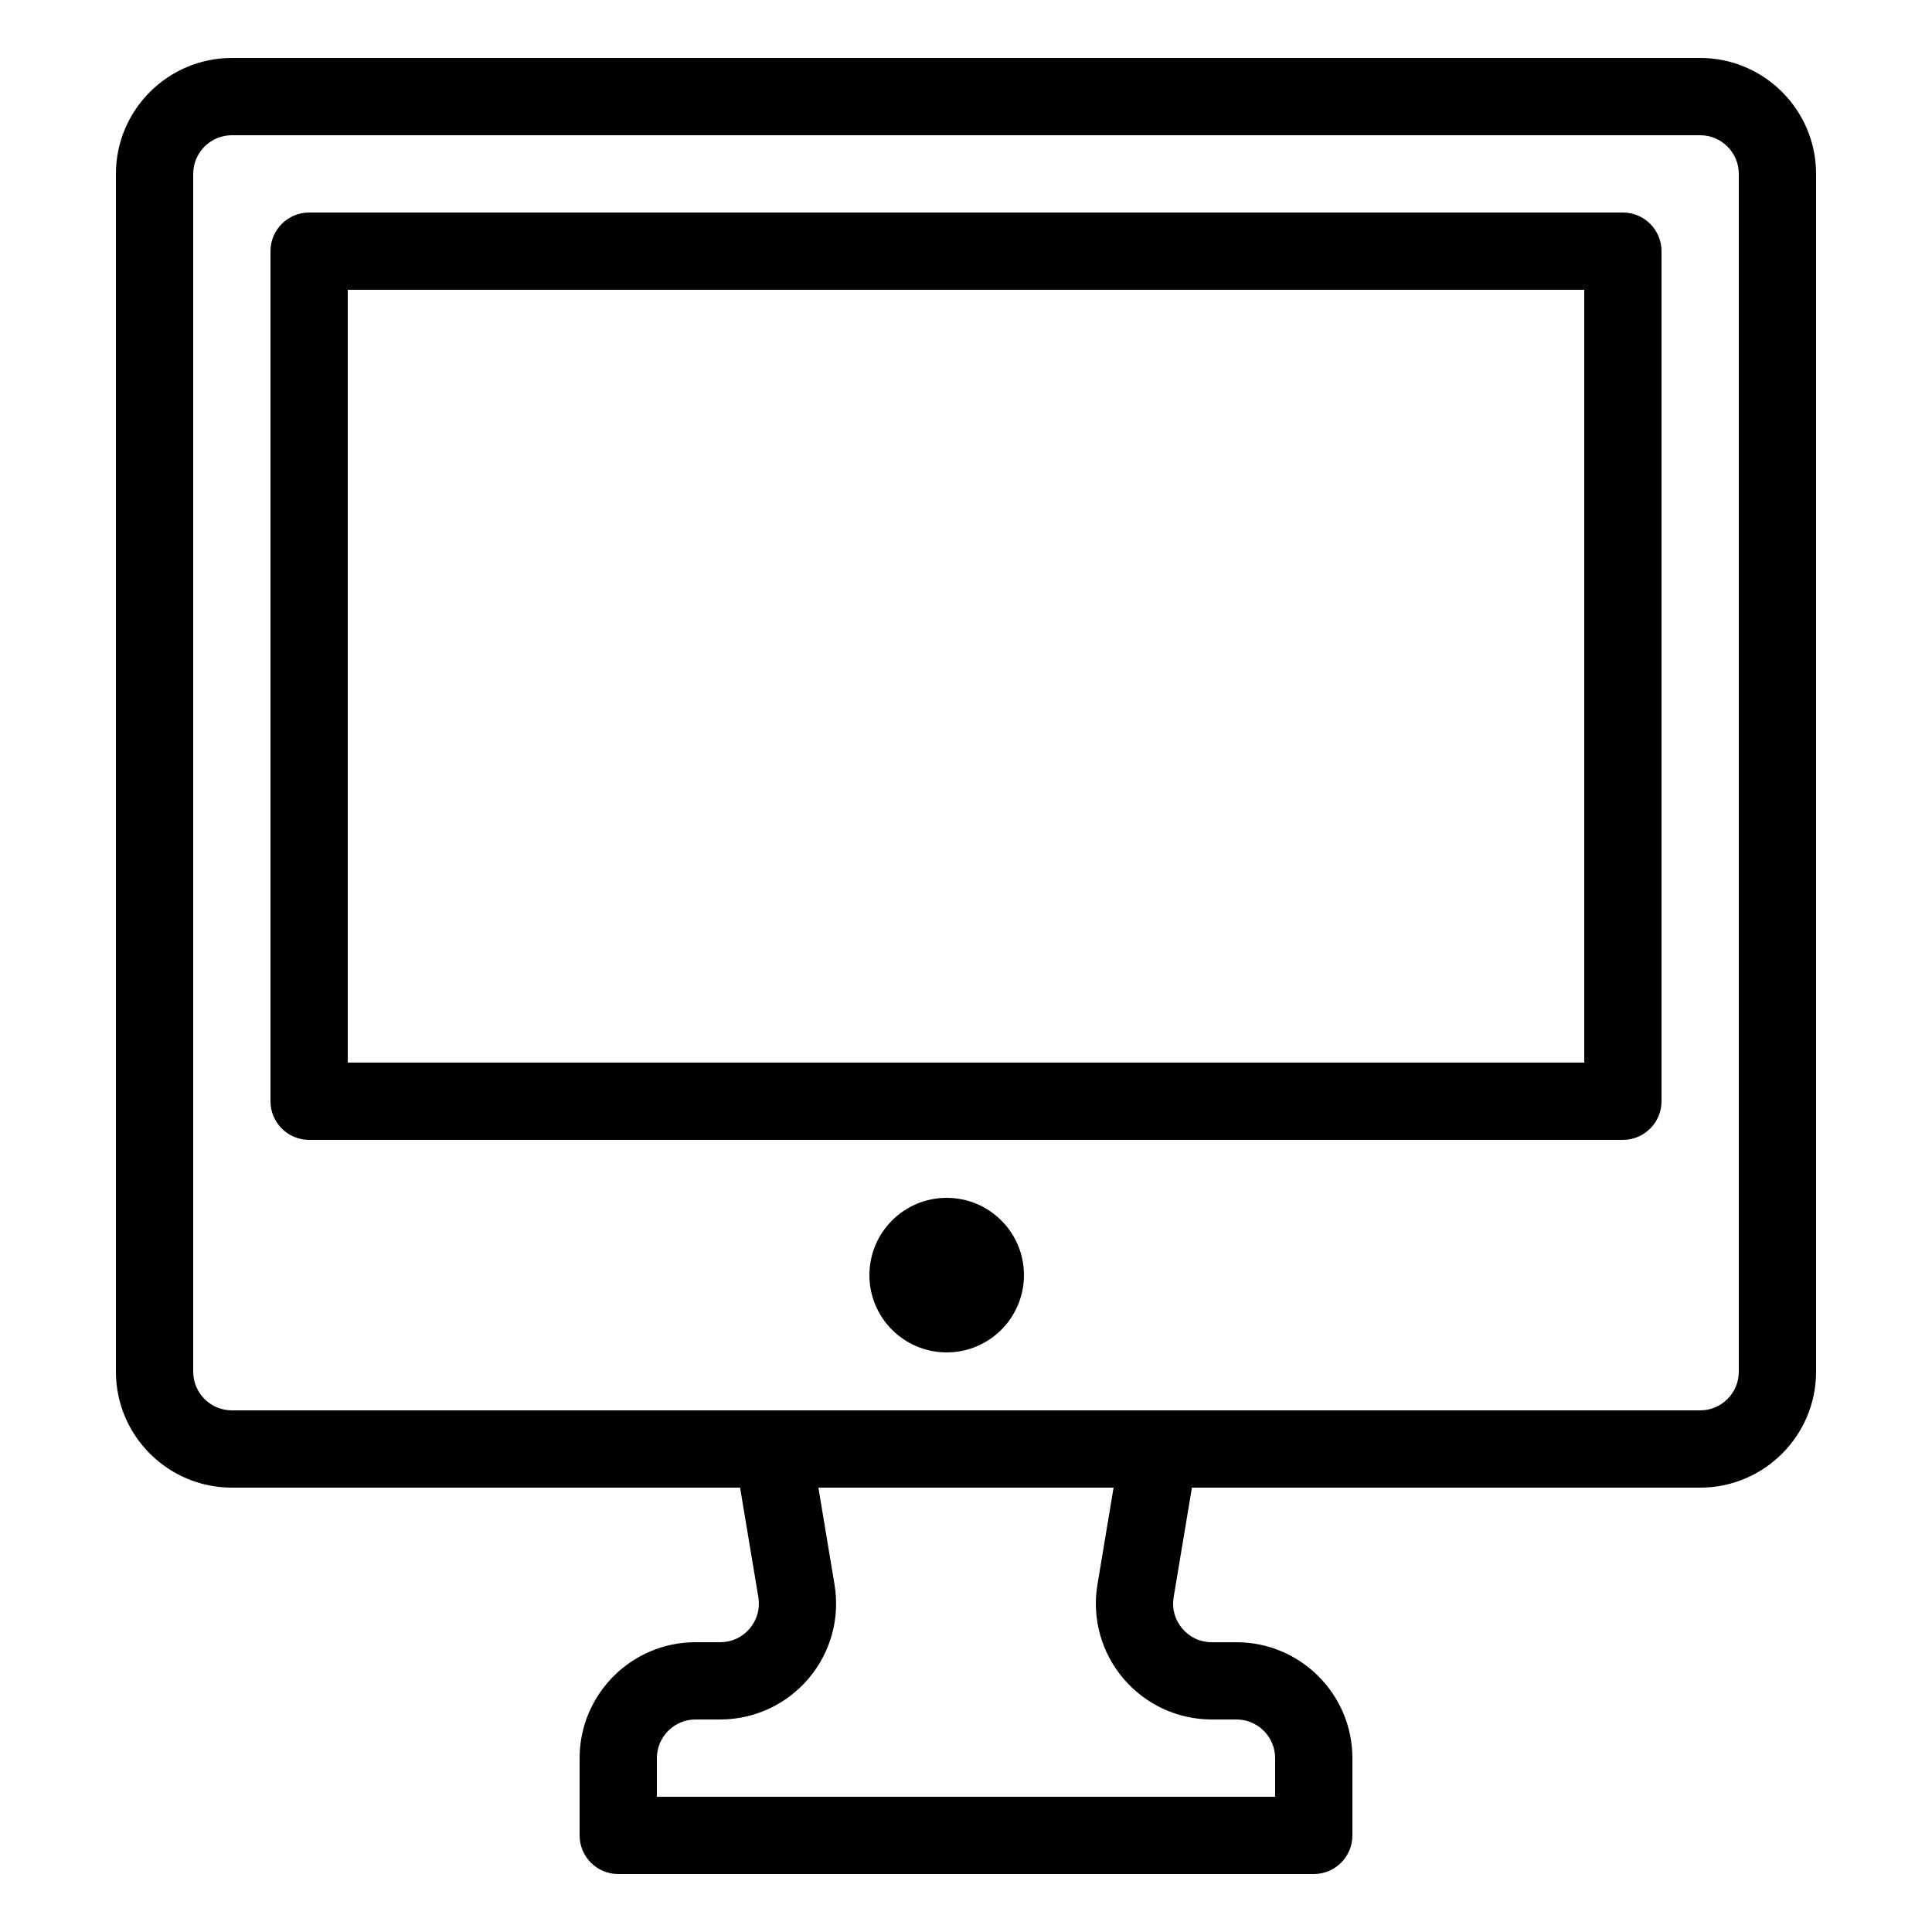
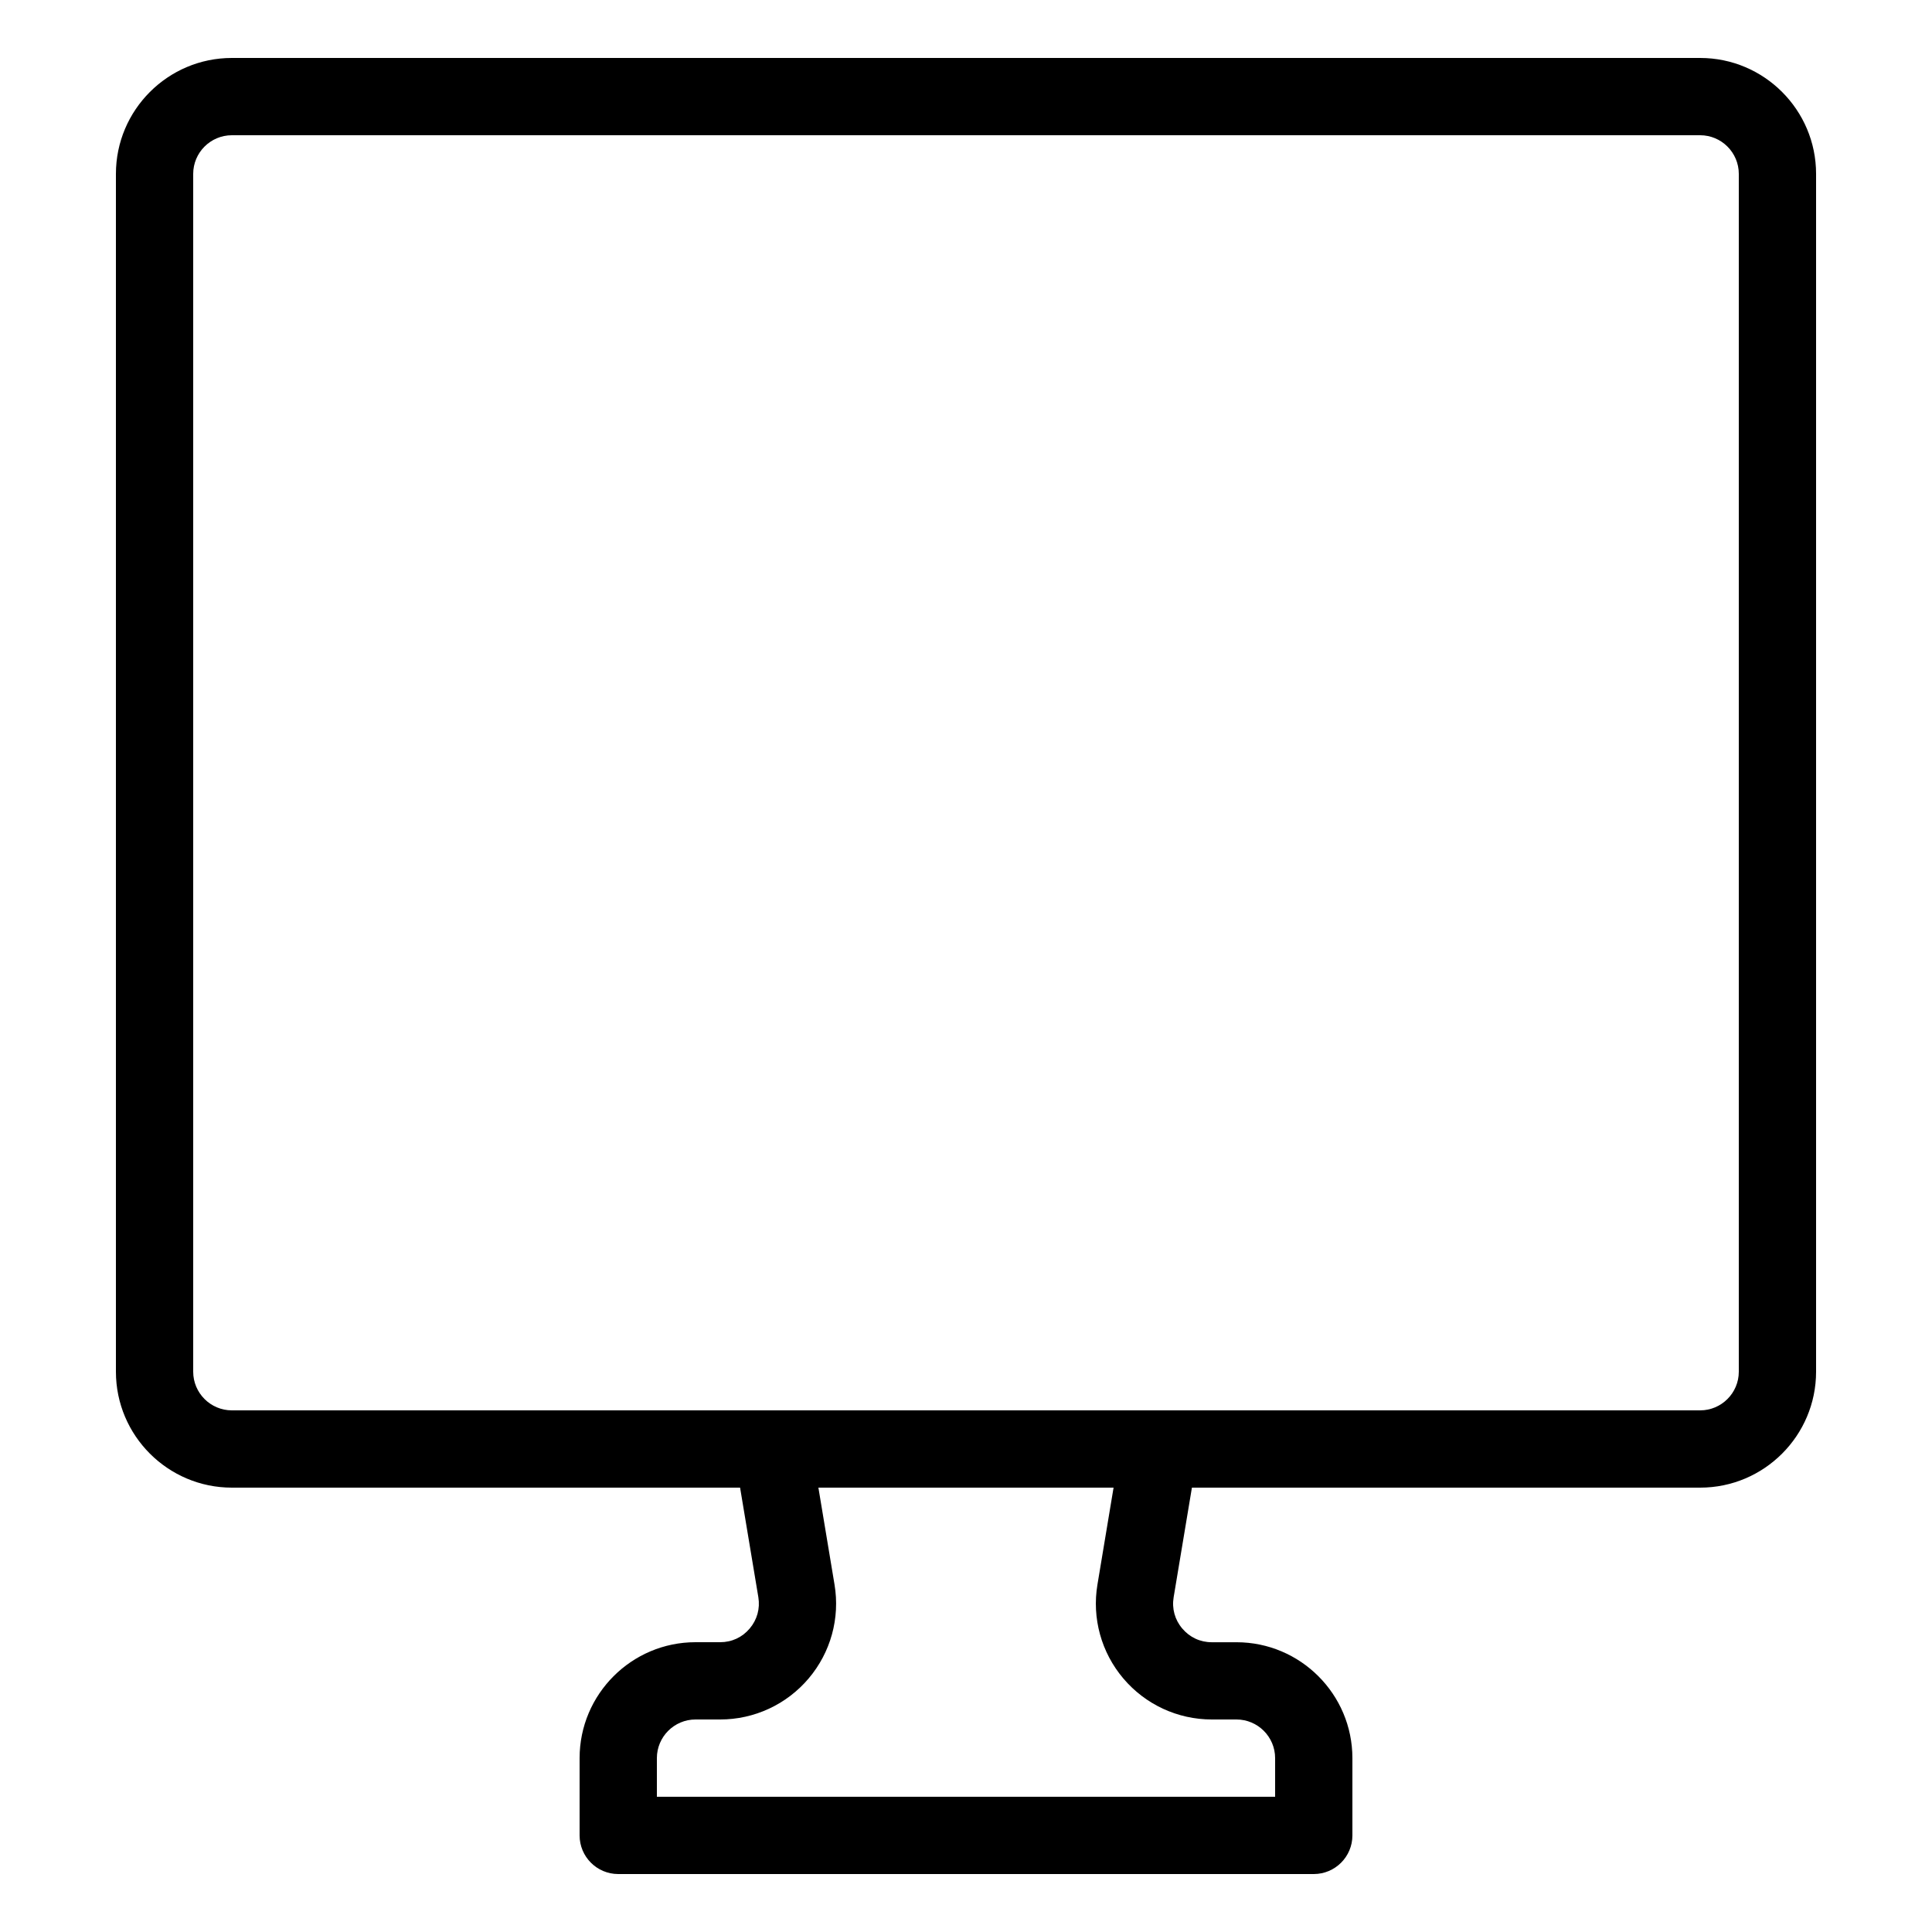
<svg xmlns="http://www.w3.org/2000/svg" version="1.1" id="Layer_1" x="0px" y="0px" viewBox="0 0 50 50" style="enable-background:new 0 0 50 50;" xml:space="preserve">
  <g>
-     <path d="M42,29.5H8c-0.552,0-1-0.448-1-1v-22c0-0.552,0.448-1,1-1h34c0.552,0,1,0.448,1,1v22C43,29.052,42.552,29.5,42,29.5z    M9,27.5h32v-20H9V27.5z" />
    <path d="M44,38.5H6c-1.654,0-3-1.346-3-3v-31c0-1.654,1.346-3,3-3h38c1.654,0,3,1.346,3,3v31C47,37.154,45.654,38.5,44,38.5z    M6,3.5c-0.551,0-1,0.449-1,1v31c0,0.551,0.449,1,1,1h38c0.551,0,1-0.449,1-1v-31c0-0.551-0.449-1-1-1H6z" />
    <path d="M34,48.5H16c-0.552,0-1-0.448-1-1v-2c0-1.654,1.346-3,3-3h0.639c0.299,0,0.57-0.125,0.763-0.354   c0.193-0.228,0.272-0.516,0.224-0.811l-0.612-3.671c-0.048-0.29,0.033-0.587,0.223-0.811C19.427,36.629,19.706,36.5,20,36.5h10   c0.294,0,0.573,0.129,0.763,0.354c0.19,0.225,0.271,0.521,0.223,0.811l-0.612,3.671c-0.049,0.295,0.03,0.583,0.224,0.811   c0.193,0.228,0.464,0.354,0.763,0.354H32c1.654,0,3,1.346,3,3v2C35,48.052,34.552,48.5,34,48.5z M17,46.5h16v-1   c0-0.551-0.449-1-1-1h-0.639c-0.883,0-1.718-0.387-2.289-1.061c-0.571-0.674-0.816-1.561-0.67-2.432l0.417-2.507h-7.639   l0.417,2.507c0.146,0.872-0.099,1.758-0.67,2.432c-0.571,0.674-1.406,1.061-2.289,1.061H18c-0.551,0-1,0.449-1,1V46.5z" />
-     <circle cx="24.5" cy="33" r="2" />
  </g>
</svg>